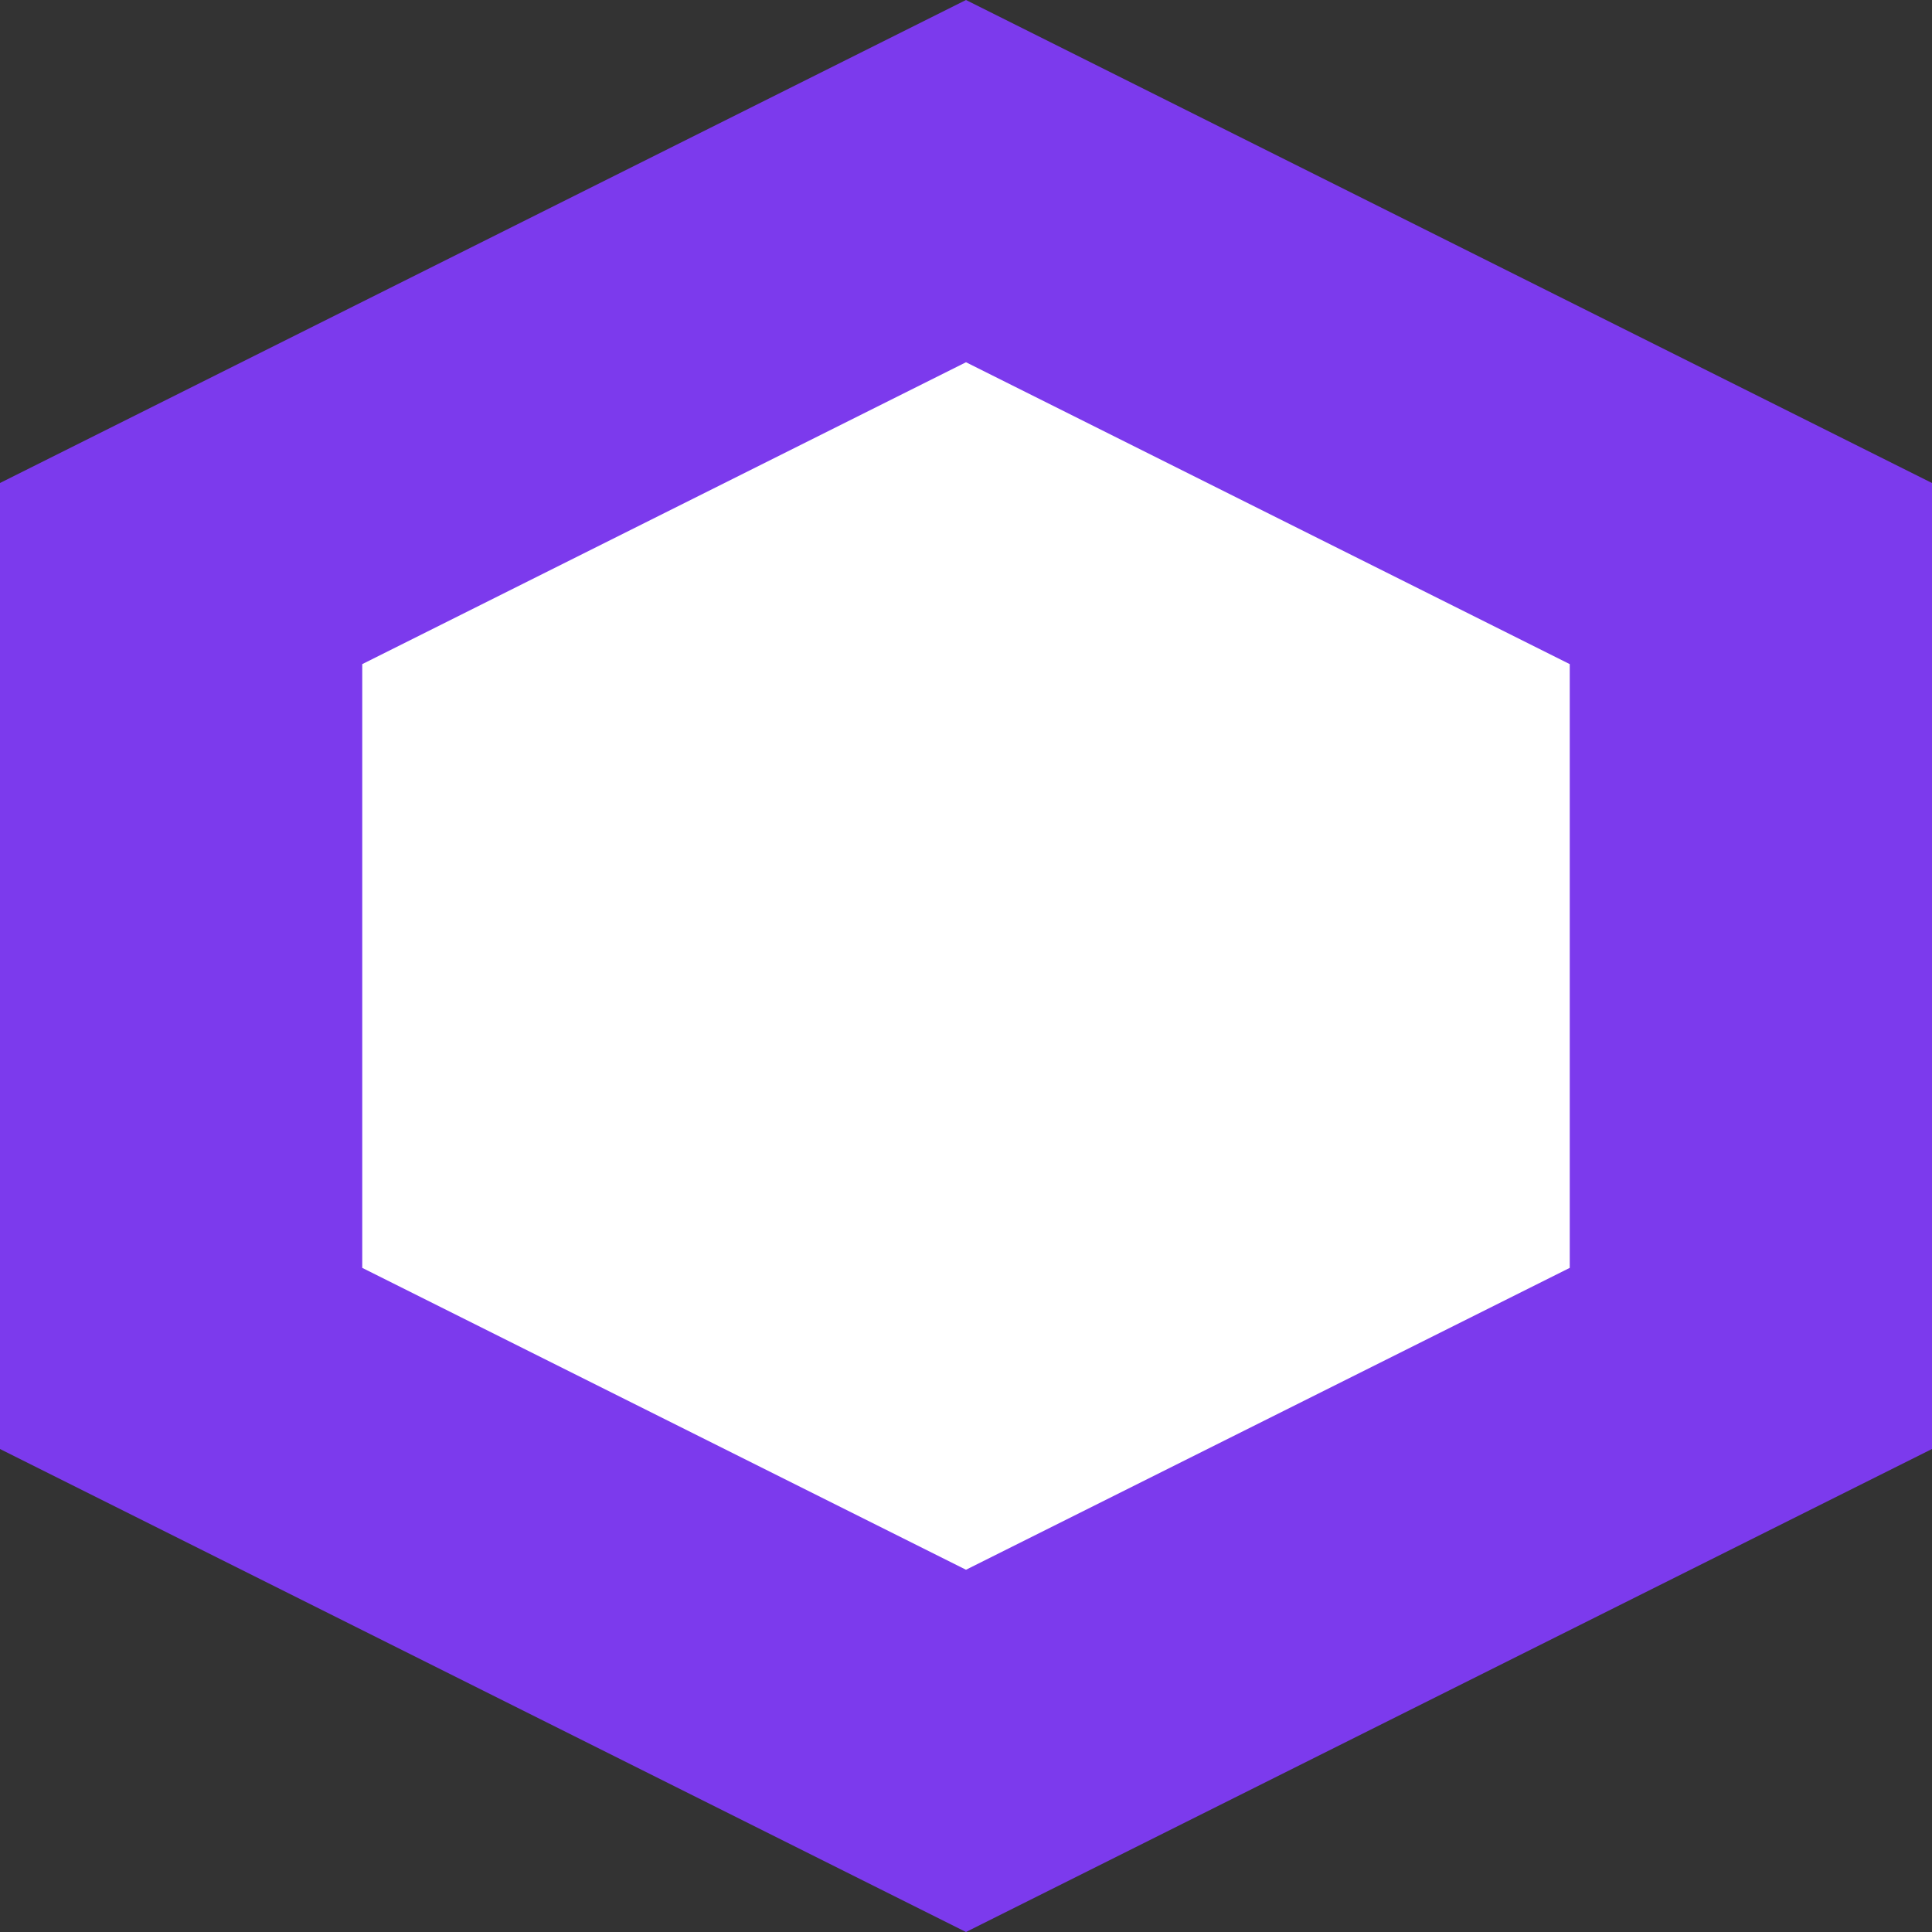
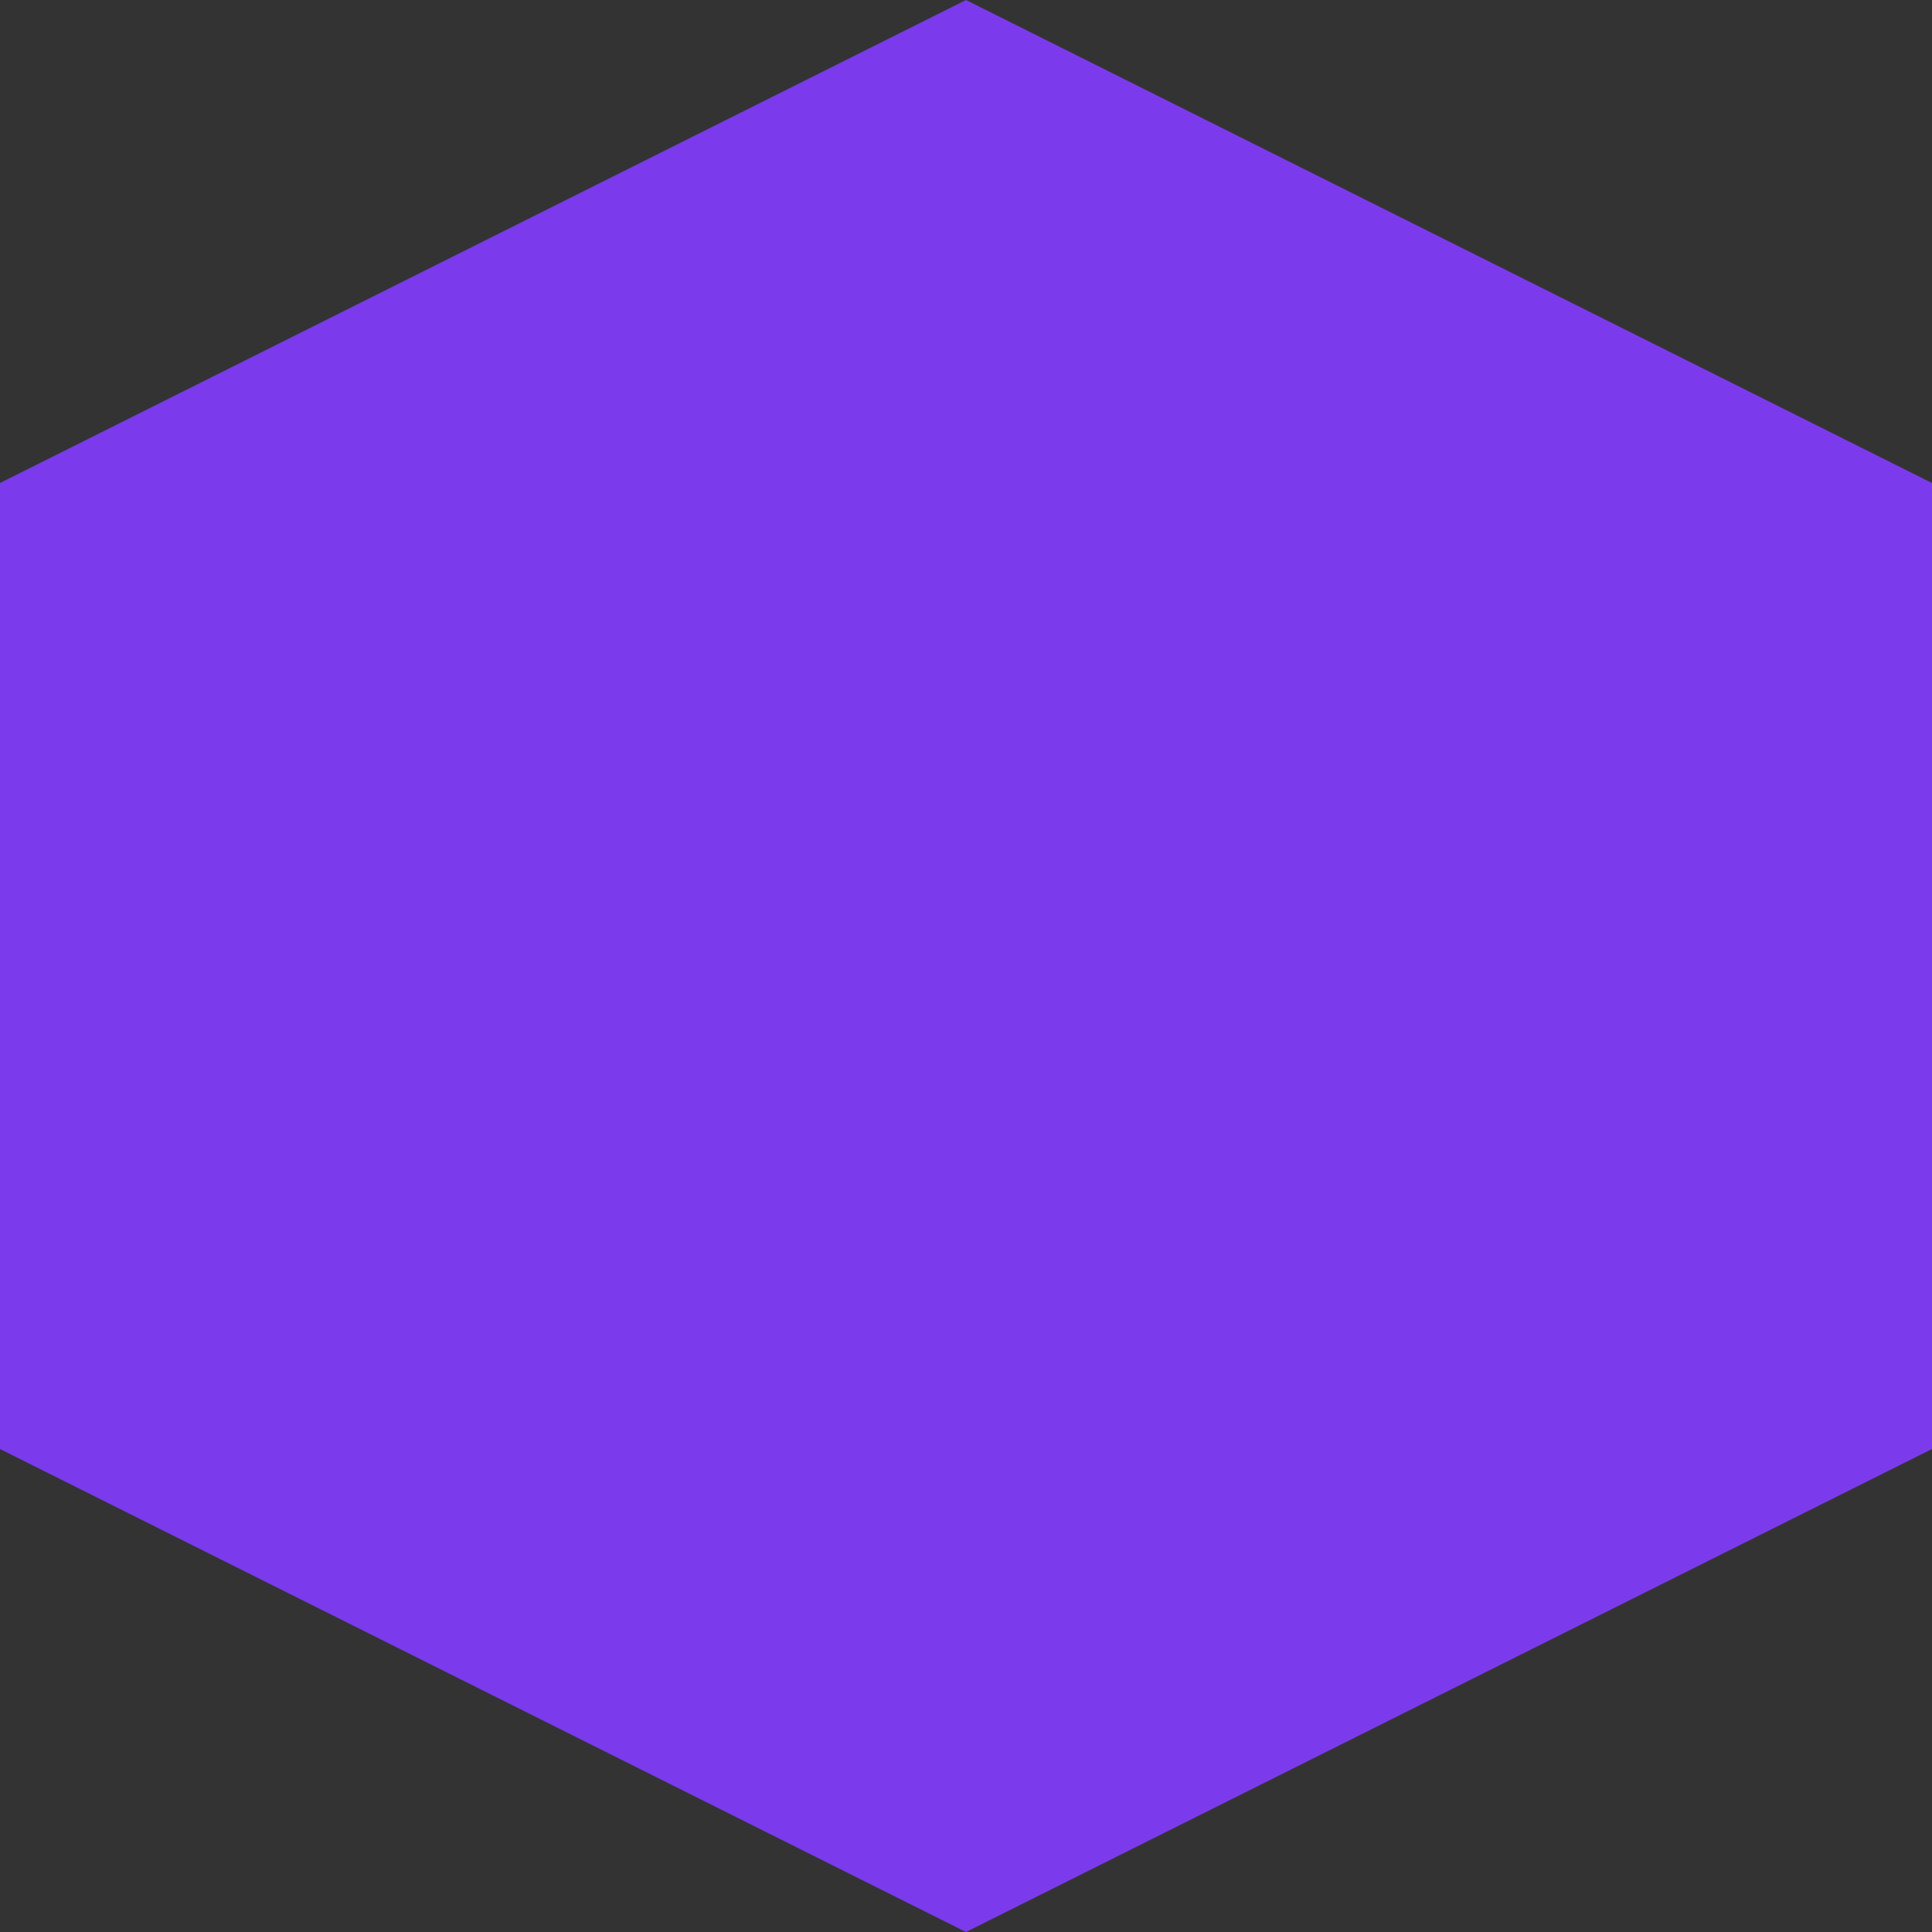
<svg xmlns="http://www.w3.org/2000/svg" width="32" height="32" viewBox="0 0 32 32" fill="none">
  <rect x="0" y="0" width="32" height="32" fill="#333333" stroke="none" />
  <path d="M16 0L32 8V24L16 32L0 24V8L16 0Z" fill="#7C3AED" />
-   <path d="M16 6L26 11V21L16 26L6 21V11L16 6Z" fill="#ffffff" />
</svg>